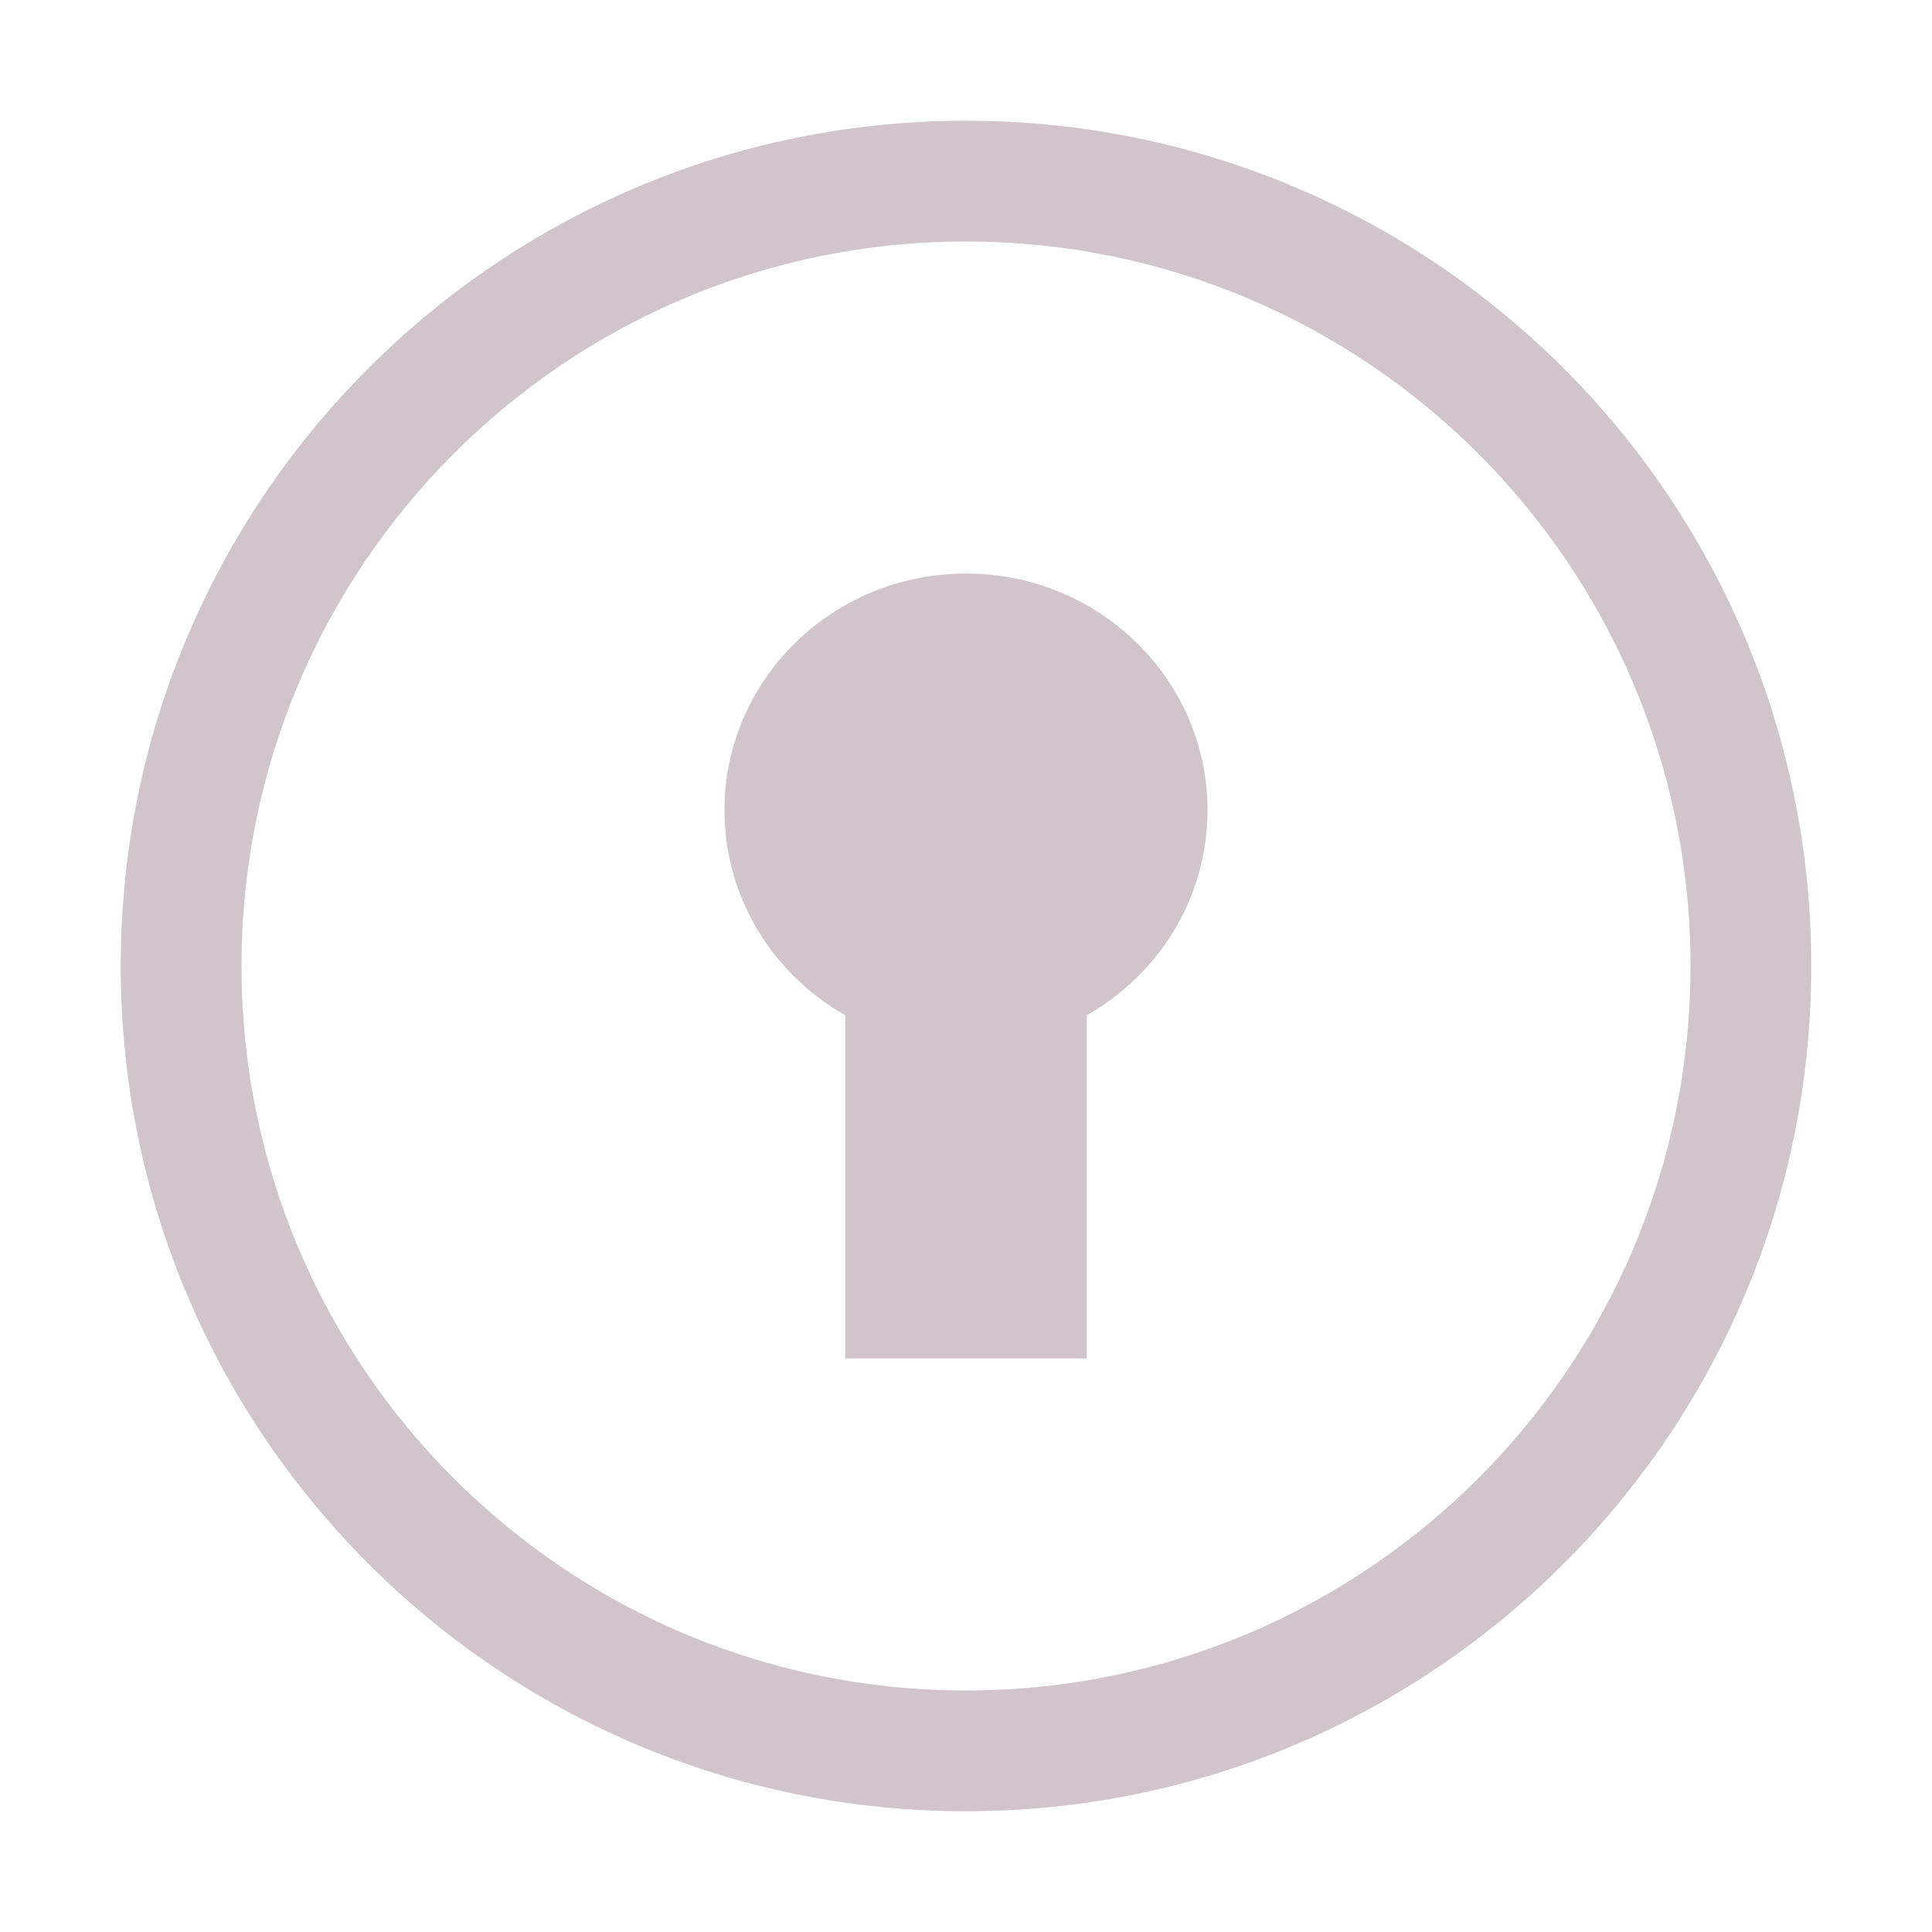
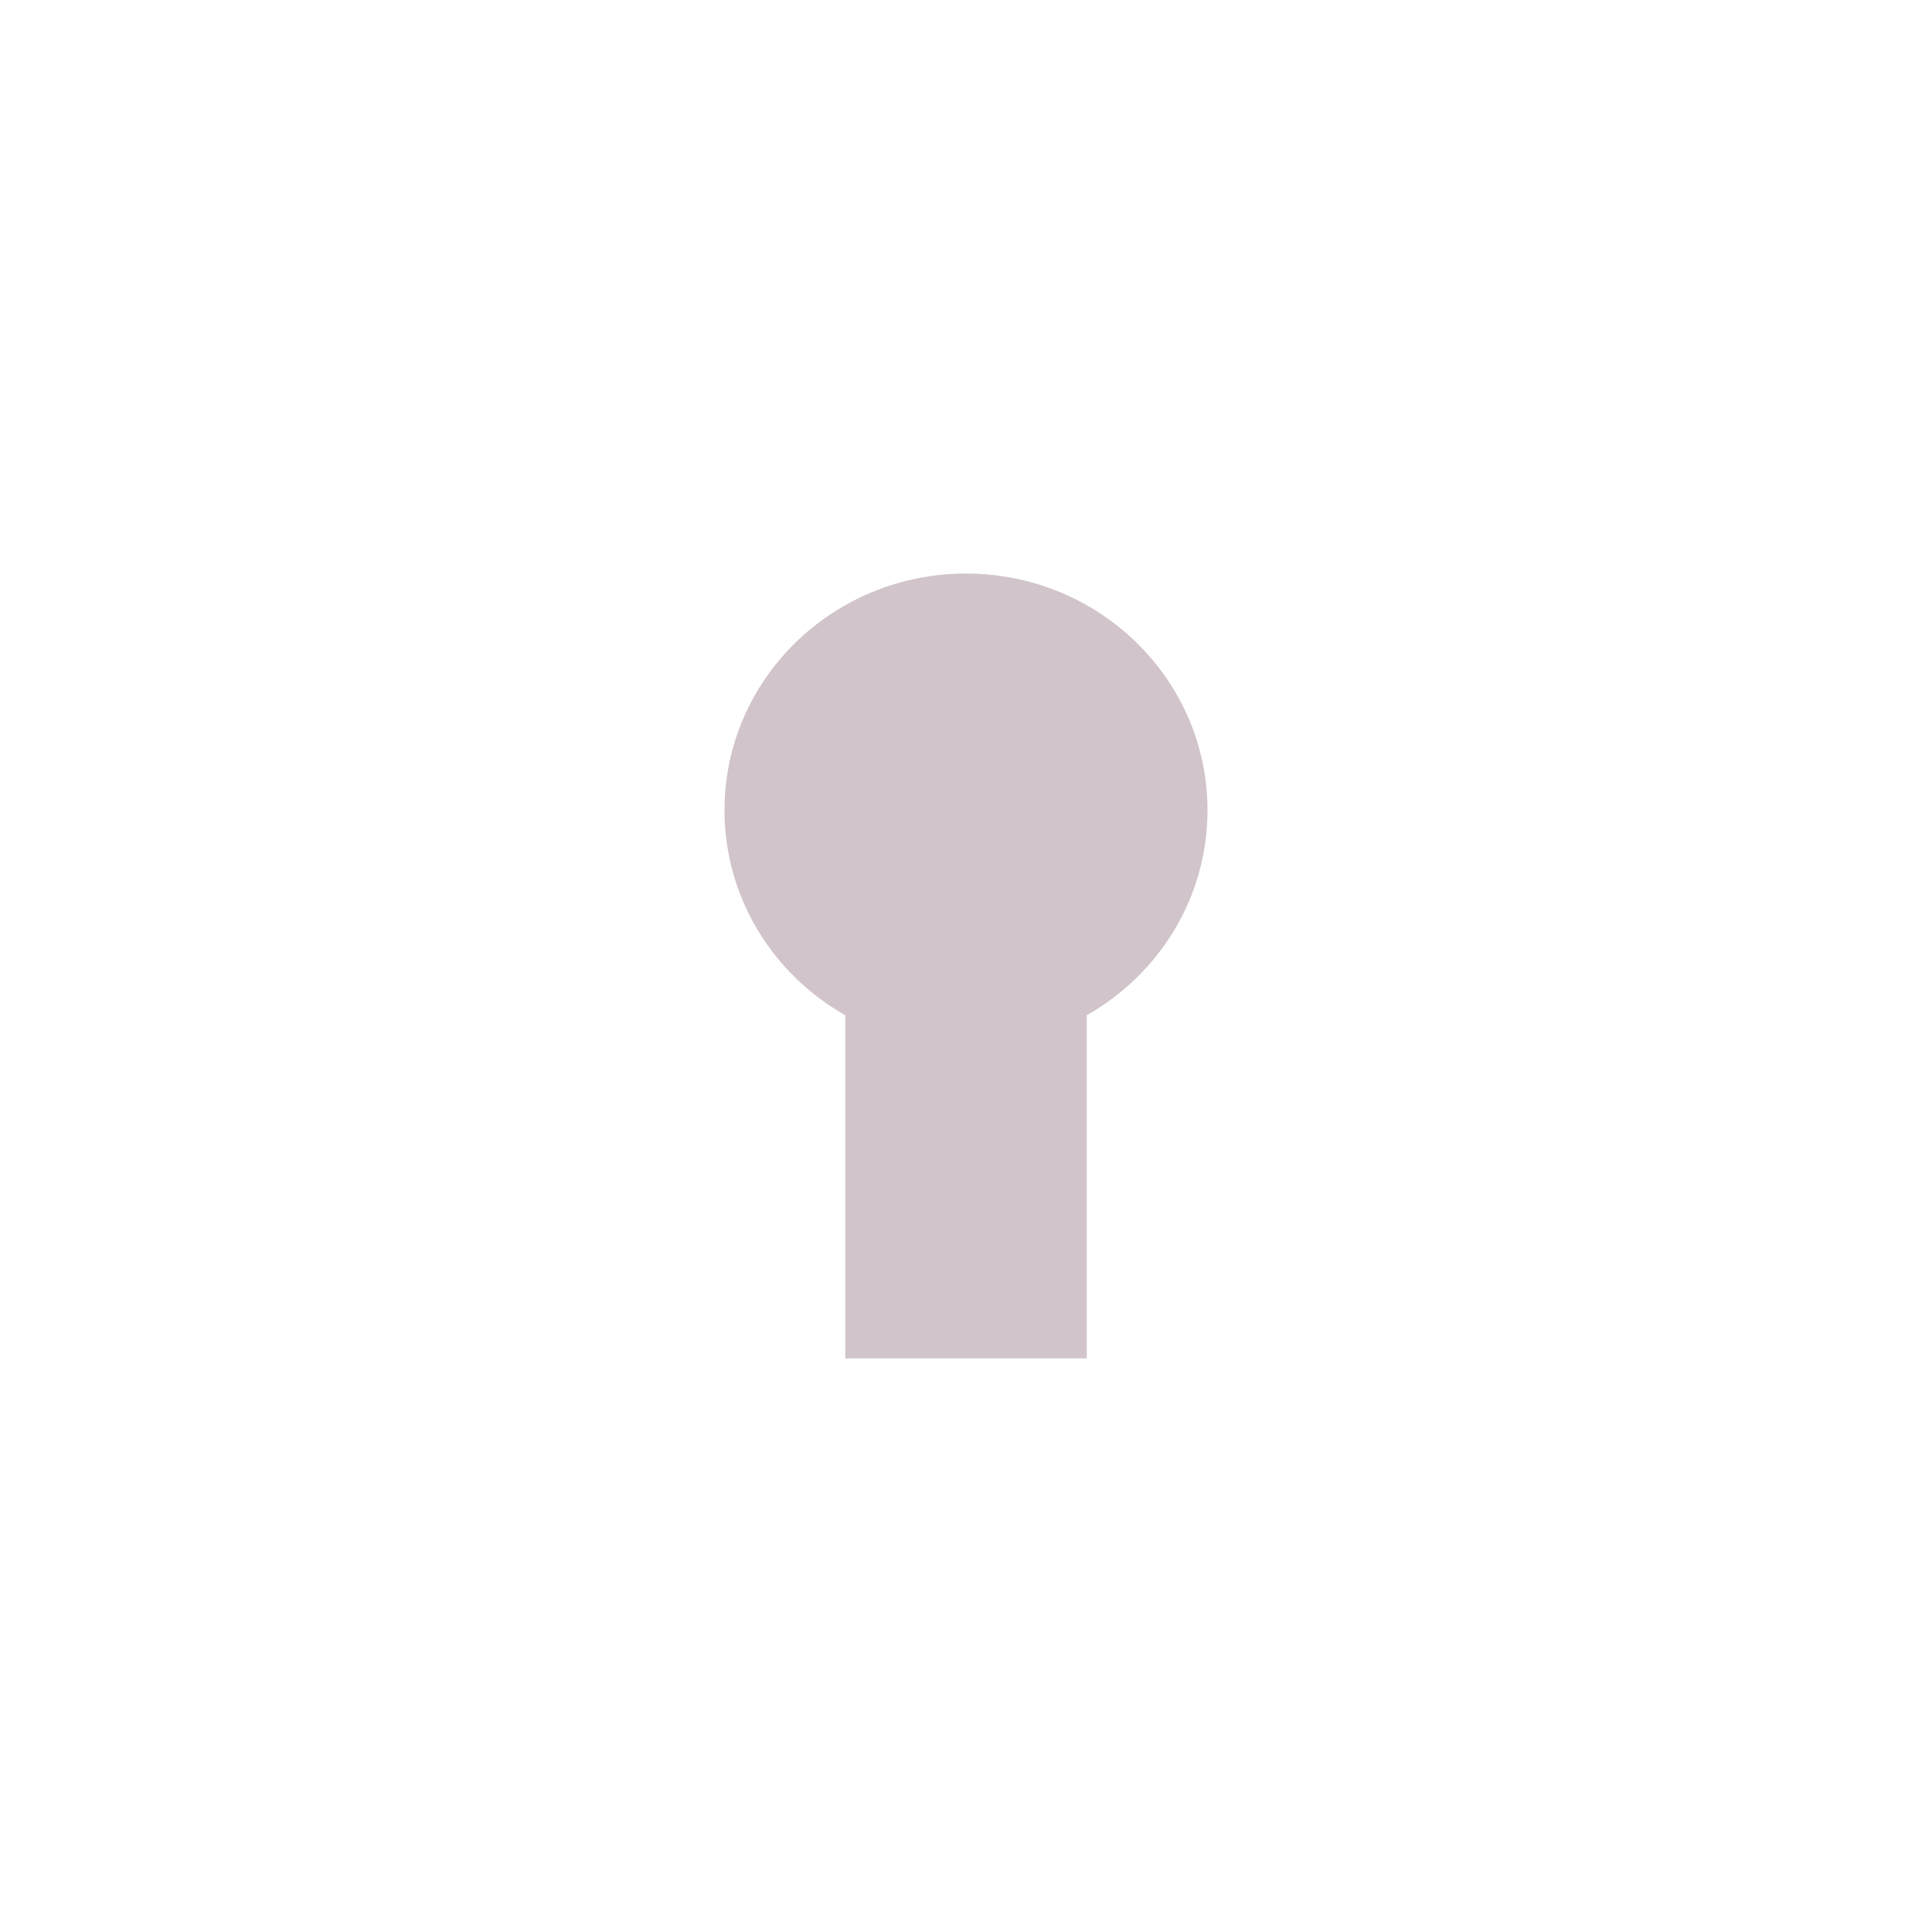
<svg xmlns="http://www.w3.org/2000/svg" width="24" height="24" viewBox="0 0 24 24" fill="none">
  <path d="M15 10.065C15 11.153 14.397 12.103 13.5 12.612V16.875H10.5V12.612C9.603 12.103 9 11.153 9 10.065C9 8.441 10.343 7.125 12 7.125C13.657 7.125 15 8.441 15 10.065Z" fill="#D1C4CA" />
-   <path fill-rule="evenodd" clip-rule="evenodd" d="M12 1.5C6.201 1.5 1.5 6.201 1.5 12C1.5 17.799 6.201 22.5 12 22.5C17.799 22.5 22.5 17.799 22.5 12C22.5 6.201 17.799 1.5 12 1.5ZM3 12C3 7.029 7.029 3 12 3C16.971 3 21 7.029 21 12C21 16.971 16.971 21 12 21C7.029 21 3 16.971 3 12Z" fill="#D1C4CA" />
</svg>